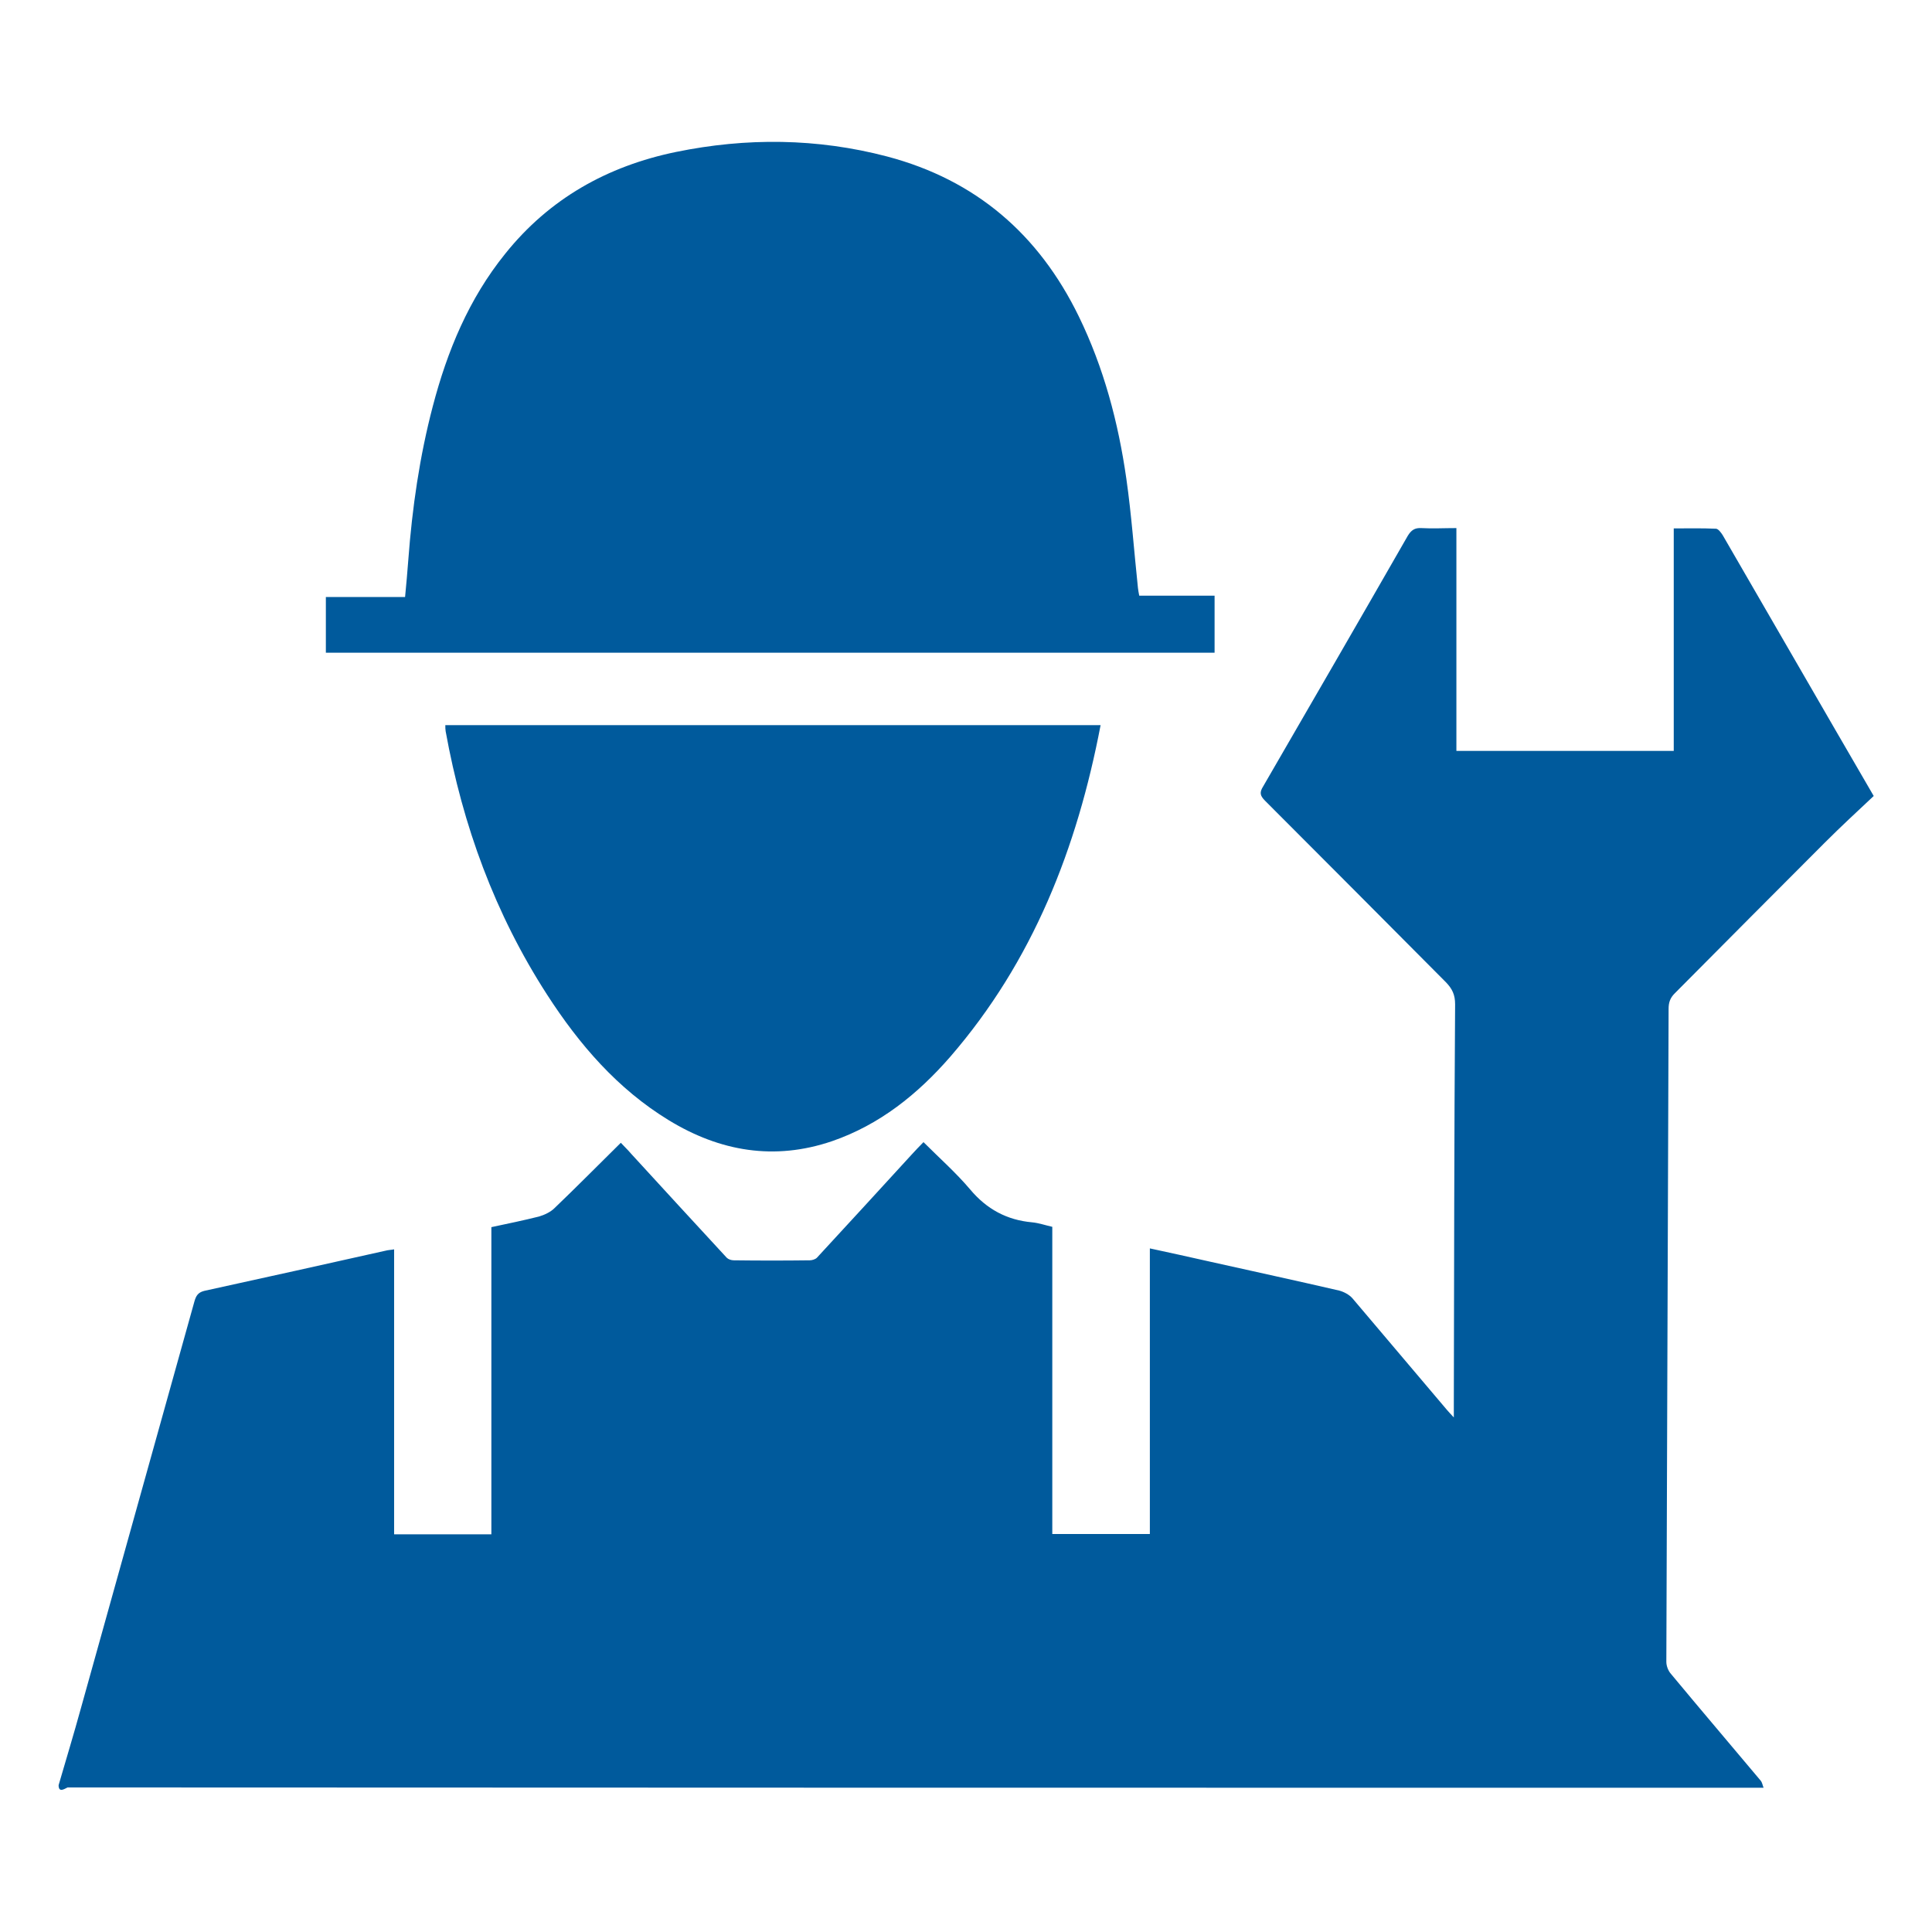
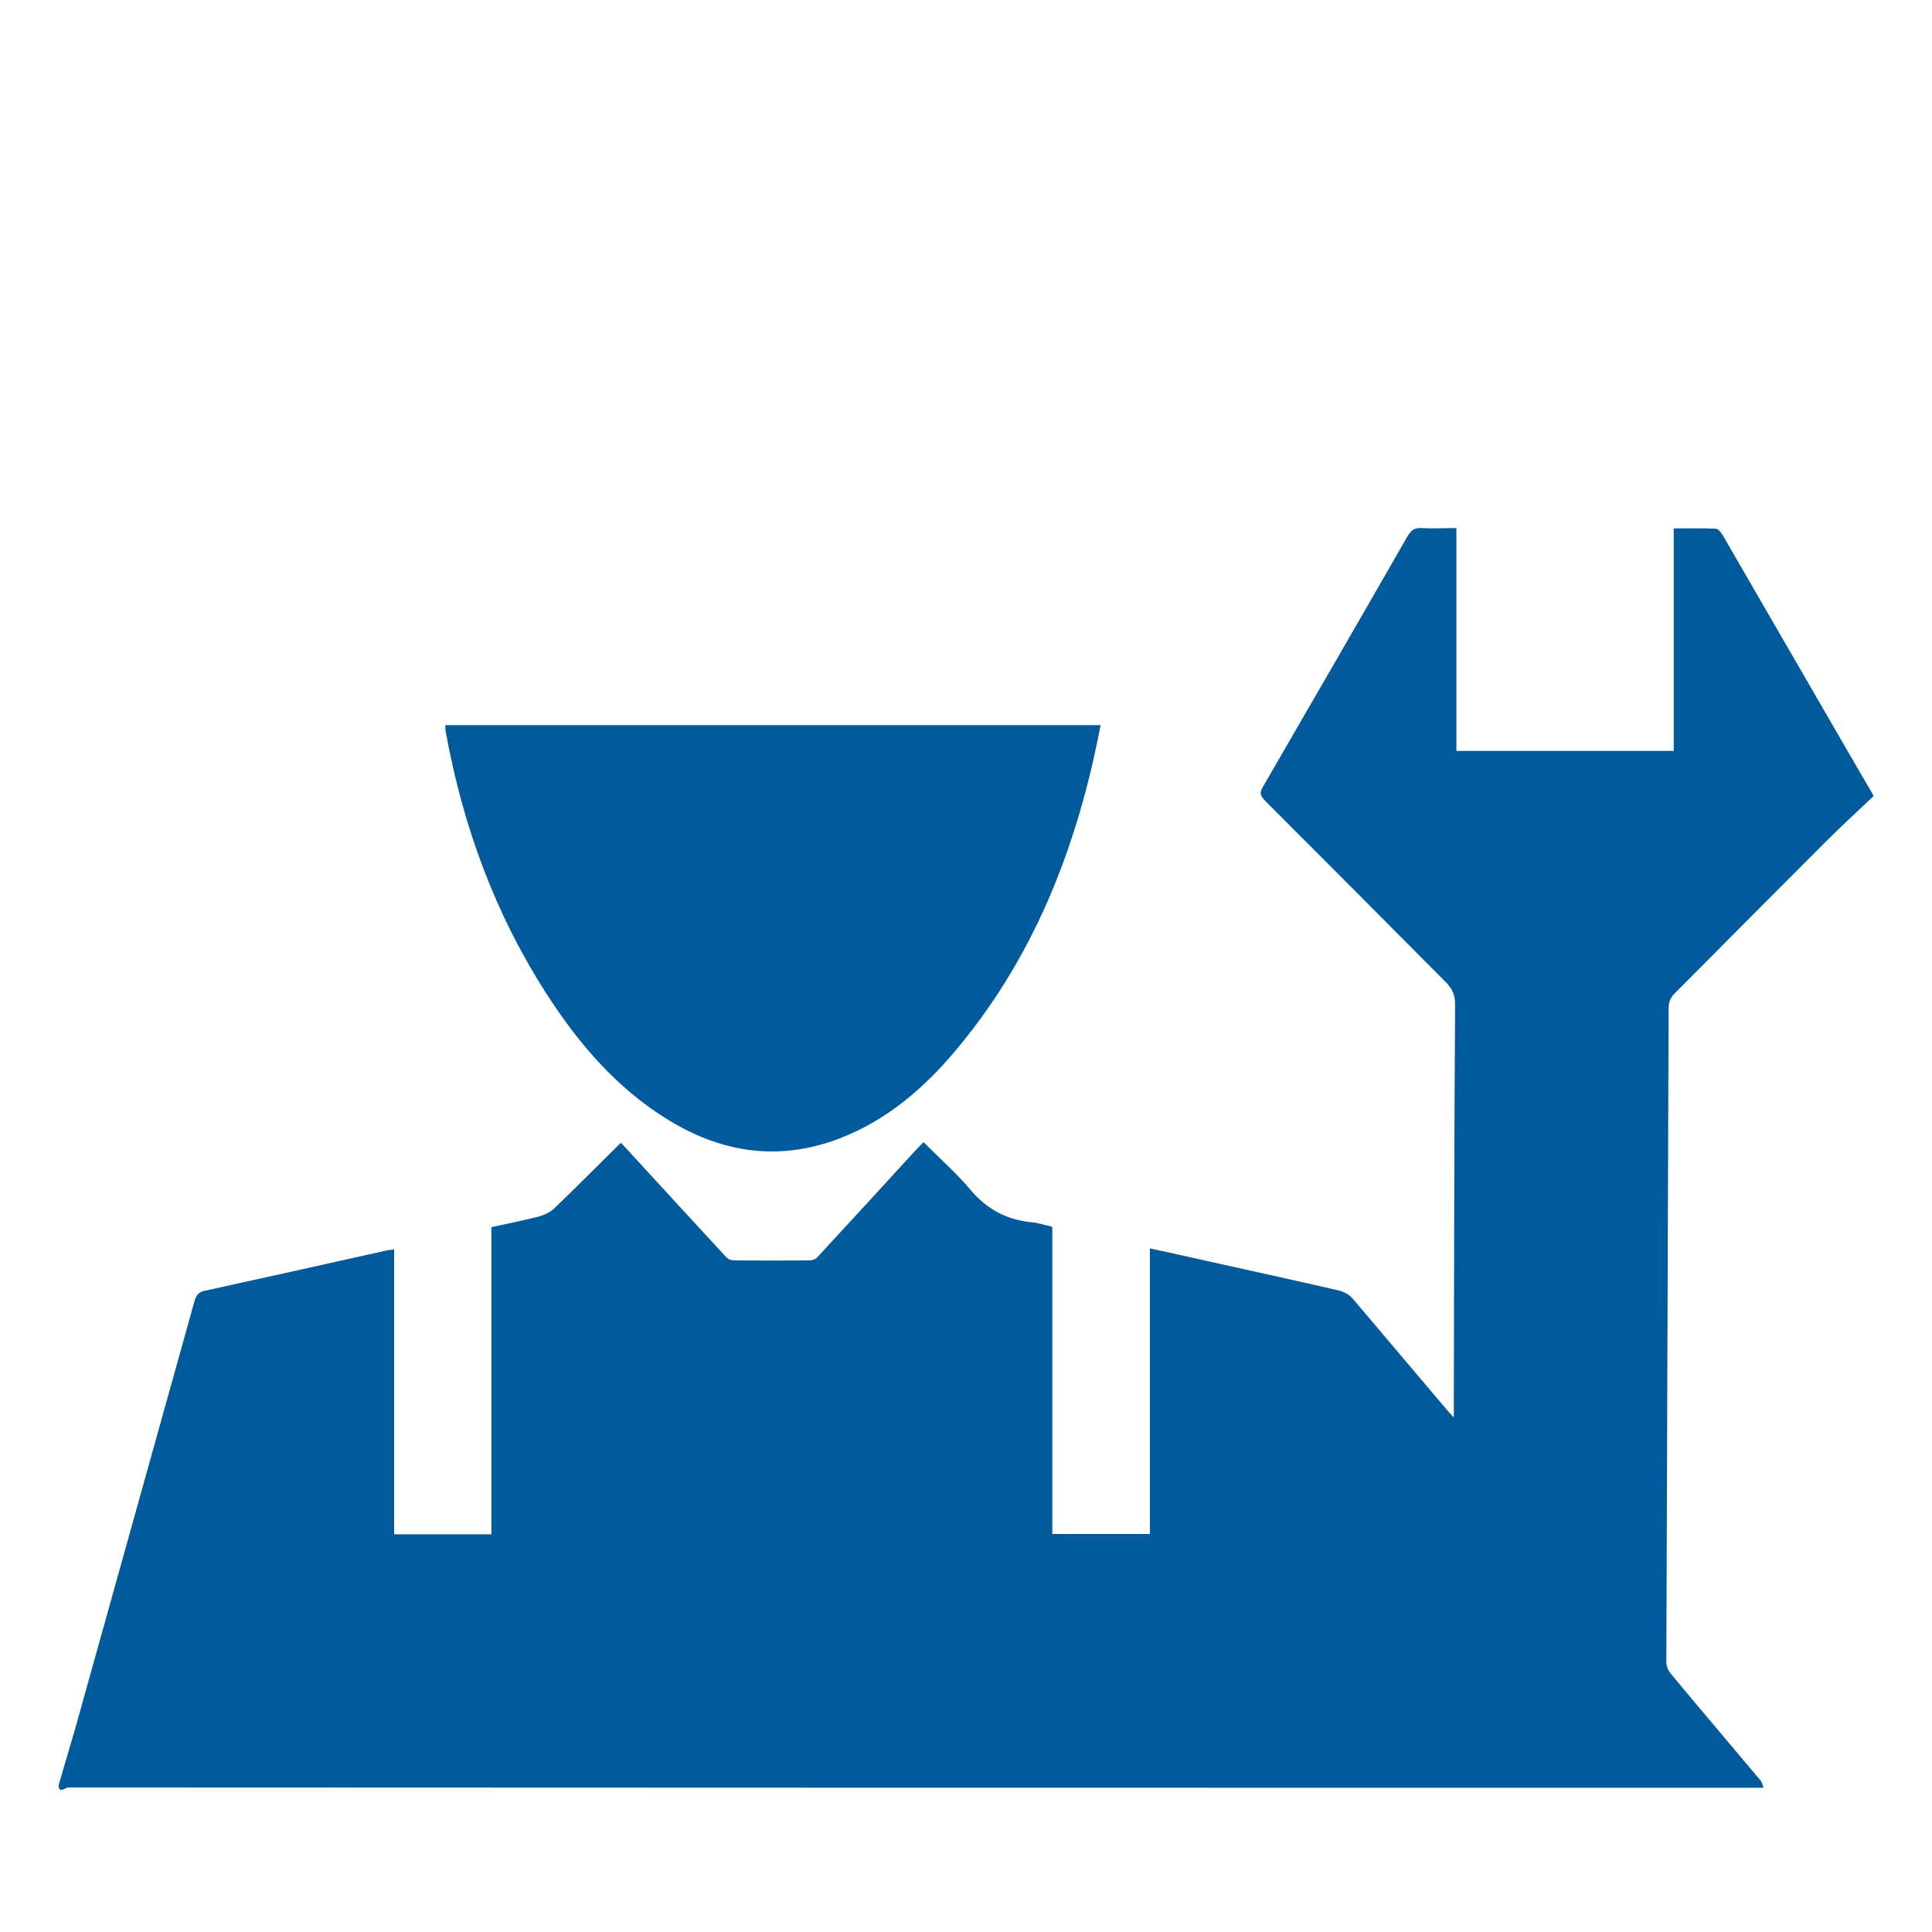
<svg xmlns="http://www.w3.org/2000/svg" version="1.1" id="Layer_1" x="0px" y="0px" viewBox="0 0 600 600" style="enable-background:new 0 0 600 600;" xml:space="preserve">
  <style type="text/css">
	.st0{fill:#005A9C;}
</style>
  <g>
    <path class="st0" d="M18.2,554.4c2.3-7.9,4.7-15.8,6.9-23.8c11.8-42.2,23.5-84.3,35.3-126.5c0.5-1.7,1.1-2.7,3-3.2   c18.8-4.1,37.6-8.3,56.4-12.5c0.7-0.2,1.5-0.2,2.6-0.4c0,29.5,0,59,0,88.5c10.2,0,20,0,30.2,0c0-31.8,0-63.6,0-95.4   c5.2-1.1,10-2.1,14.8-3.3c1.7-0.5,3.6-1.4,4.8-2.6c6.9-6.6,13.6-13.4,20.6-20.3c1,1.1,2.2,2.2,3.2,3.4   c9.9,10.8,19.8,21.6,29.7,32.3c0.5,0.5,1.4,0.8,2.2,0.8c7.9,0.1,15.7,0.1,23.6,0c0.7,0,1.7-0.3,2.2-0.8   c9.8-10.6,19.6-21.3,29.3-31.9c1.2-1.3,2.3-2.5,3.8-4c4.9,4.9,10.1,9.5,14.5,14.7c5.1,6.1,11.4,9.5,19.2,10.2   c2.1,0.2,4.1,0.9,6.3,1.4c0,31.8,0,63.5,0,95.4c10.2,0,20.1,0,30.3,0c0-29.4,0-58.9,0-88.7c6.4,1.4,12.5,2.7,18.6,4.1   c13.4,3,26.8,5.9,40.2,9c1.5,0.4,3.2,1.3,4.2,2.5c9.8,11.5,19.5,23.1,29.3,34.6c0.5,0.6,1.1,1.2,2.1,2.3c0-1.6,0-2.6,0-3.6   c0.1-41.6,0.1-83.1,0.4-124.7c0-3-0.9-4.8-2.8-6.8c-18.7-18.8-37.4-37.6-56.2-56.4c-1.6-1.6-1.8-2.6-0.6-4.5   c15-25.9,30-51.8,44.9-77.8c1.1-1.8,2.2-2.5,4.2-2.4c3.5,0.2,7,0,10.9,0c0,23.2,0,46.1,0,69.2c22.6,0,44.9,0,67.5,0   c0-22.9,0-45.8,0-69.1c4.5,0,8.8-0.1,13.1,0.1c0.7,0,1.6,1.2,2.1,2c15.5,26.7,30.9,53.5,46.9,81c-5,4.7-10.2,9.5-15.2,14.5   c-15.6,15.6-31.1,31.2-46.6,46.8c-1.4,1.4-1.9,2.8-1.9,4.8c-0.2,67.6-0.5,135.2-0.7,202.8c0,1.3,0.6,2.8,1.4,3.7   c9.2,11.1,18.6,22.1,27.9,33.2c0.5,0.6,0.6,1.5,0.9,2.2c-175.6,0-351.1,0-526.7-0.1C20.1,555.5,18.2,556.9,18.2,554.4z" />
-     <path class="st0" d="M377.2,202.7c-92,0-183.9,0-276,0c0-5.7,0-11.3,0-17.3c8,0,16.1,0,24.6,0c0.4-4,0.7-7.7,1-11.5   c1.2-16.1,3.5-32.1,7.6-47.7c4.5-17.2,11.2-33.4,22.5-47.4c13.7-17.1,31.7-27.2,53-31.6c21.9-4.5,43.9-4.3,65.6,1.4   c27.6,7.3,47.1,24.2,59.5,49.6c7.8,16,12.3,33,14.8,50.5c1.6,11.2,2.4,22.6,3.6,33.9c0.1,0.7,0.2,1.5,0.4,2.4c7.8,0,15.5,0,23.4,0   C377.2,191.1,377.2,196.7,377.2,202.7z" />
    <path class="st0" d="M341.8,225.2c-7.3,38.2-21,73.3-46.7,103c-10.1,11.6-21.9,21.1-36.7,26.2c-17.9,6.1-34.8,3.2-50.7-6.5   c-15.9-9.7-27.8-23.5-37.8-39c-16.2-25.1-26.2-52.5-31.5-81.8c-0.1-0.6-0.1-1.1-0.1-1.9C206.1,225.2,273.8,225.2,341.8,225.2z" />
  </g>
</svg>